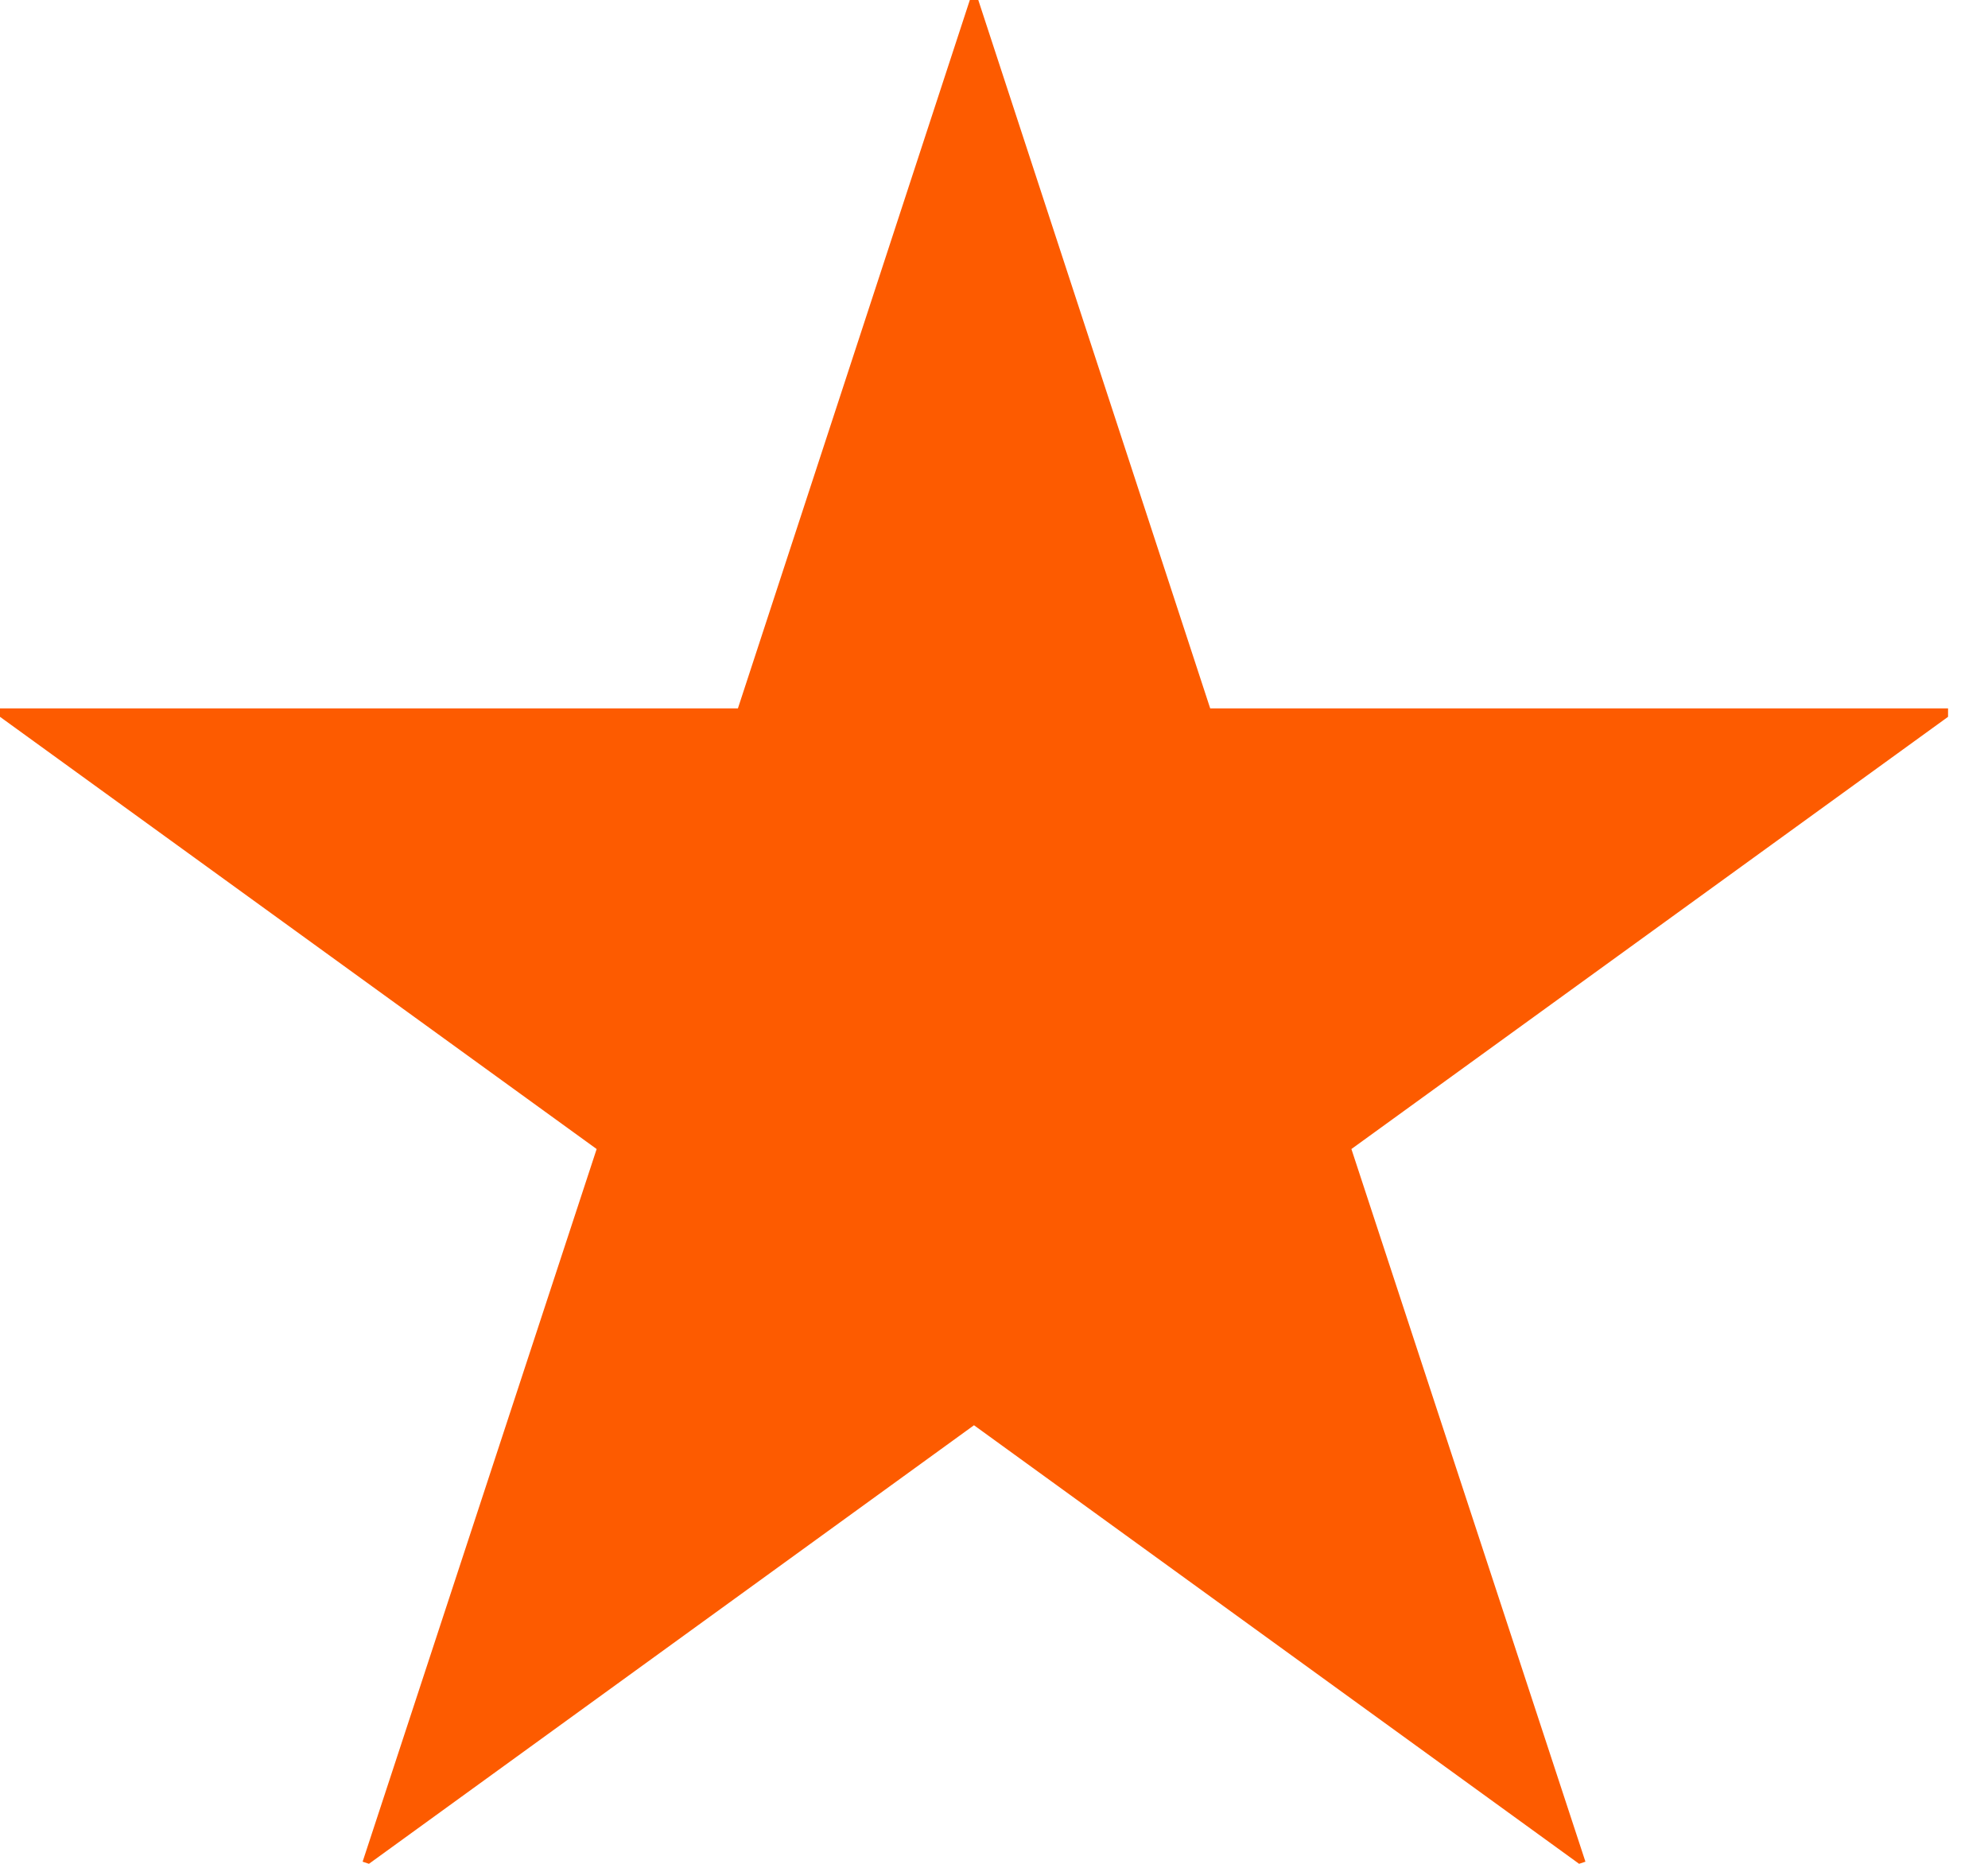
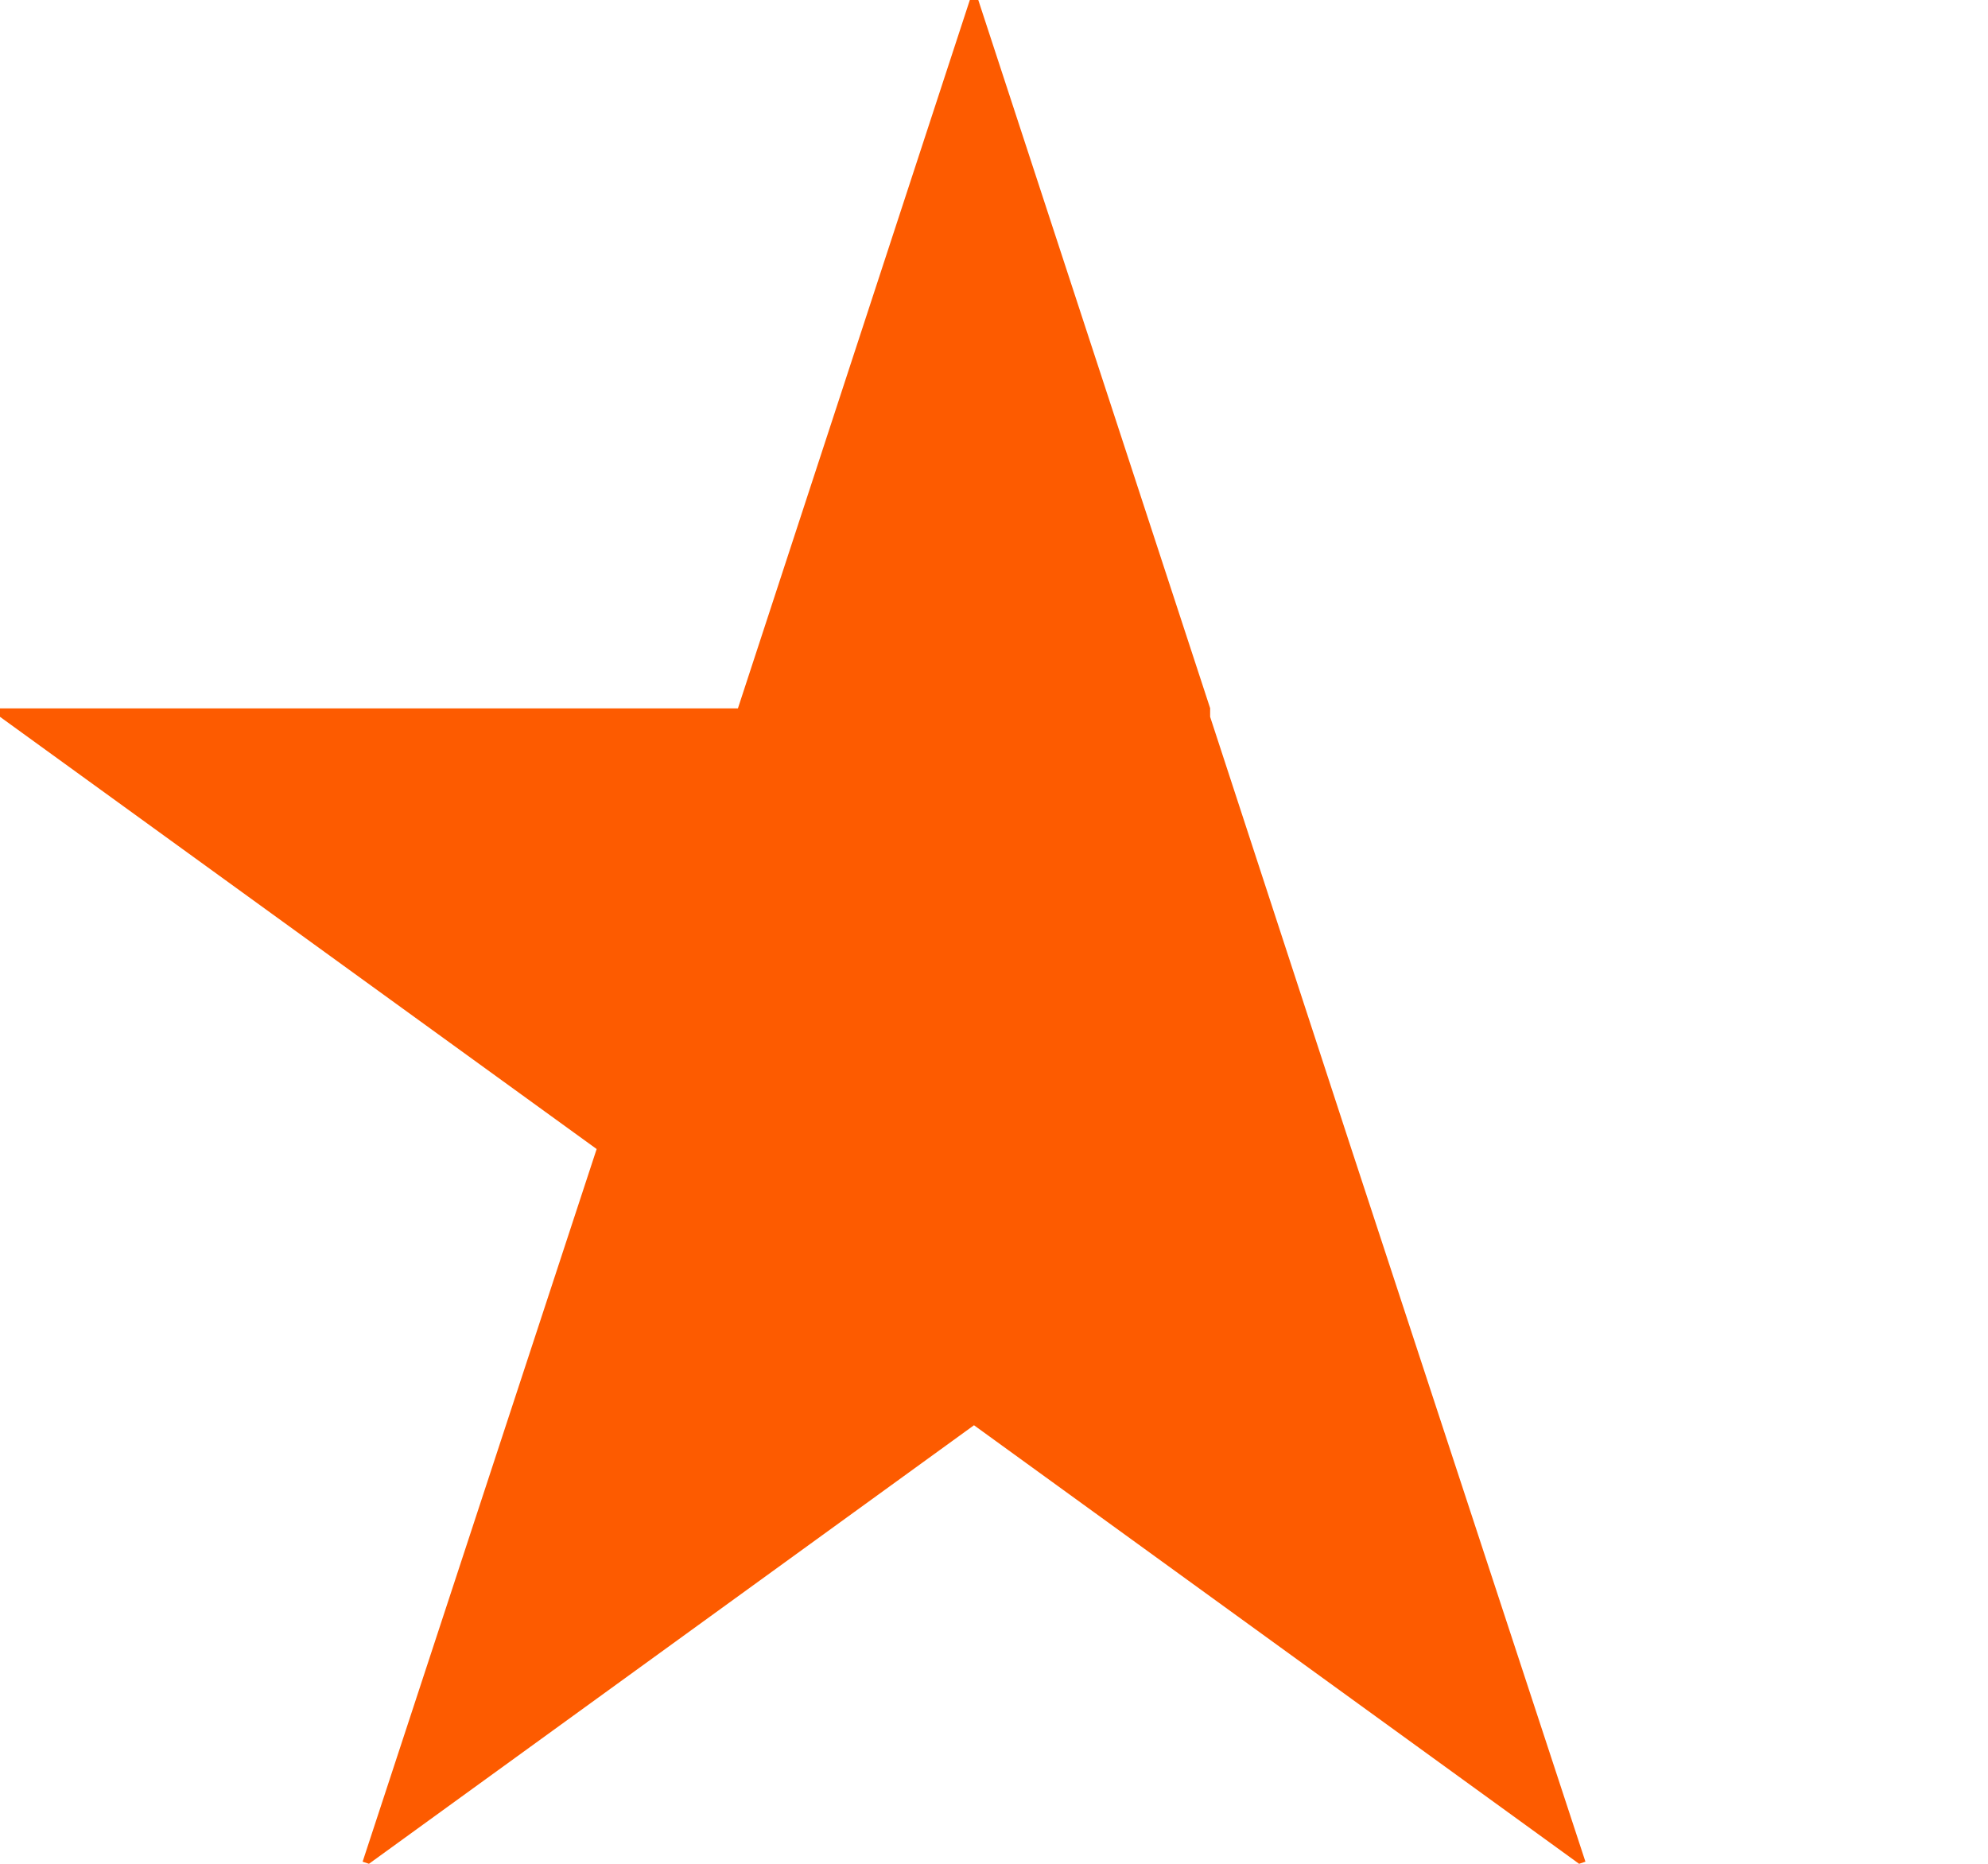
<svg xmlns="http://www.w3.org/2000/svg" width="32" height="30" viewBox="0 0 32 30" fill="none">
-   <path d="M19.479 11.402H31.357V11.538L21.753 18.495L25.52 29.966L25.418 30L15.678 22.941L5.939 30L5.837 29.966L9.604 18.495L0 11.538V11.402H11.878L15.611 0H15.747L19.48 11.402H19.479Z" fill="#FD5B00" />
+   <path d="M19.479 11.402V11.538L21.753 18.495L25.52 29.966L25.418 30L15.678 22.941L5.939 30L5.837 29.966L9.604 18.495L0 11.538V11.402H11.878L15.611 0H15.747L19.48 11.402H19.479Z" fill="#FD5B00" />
</svg>